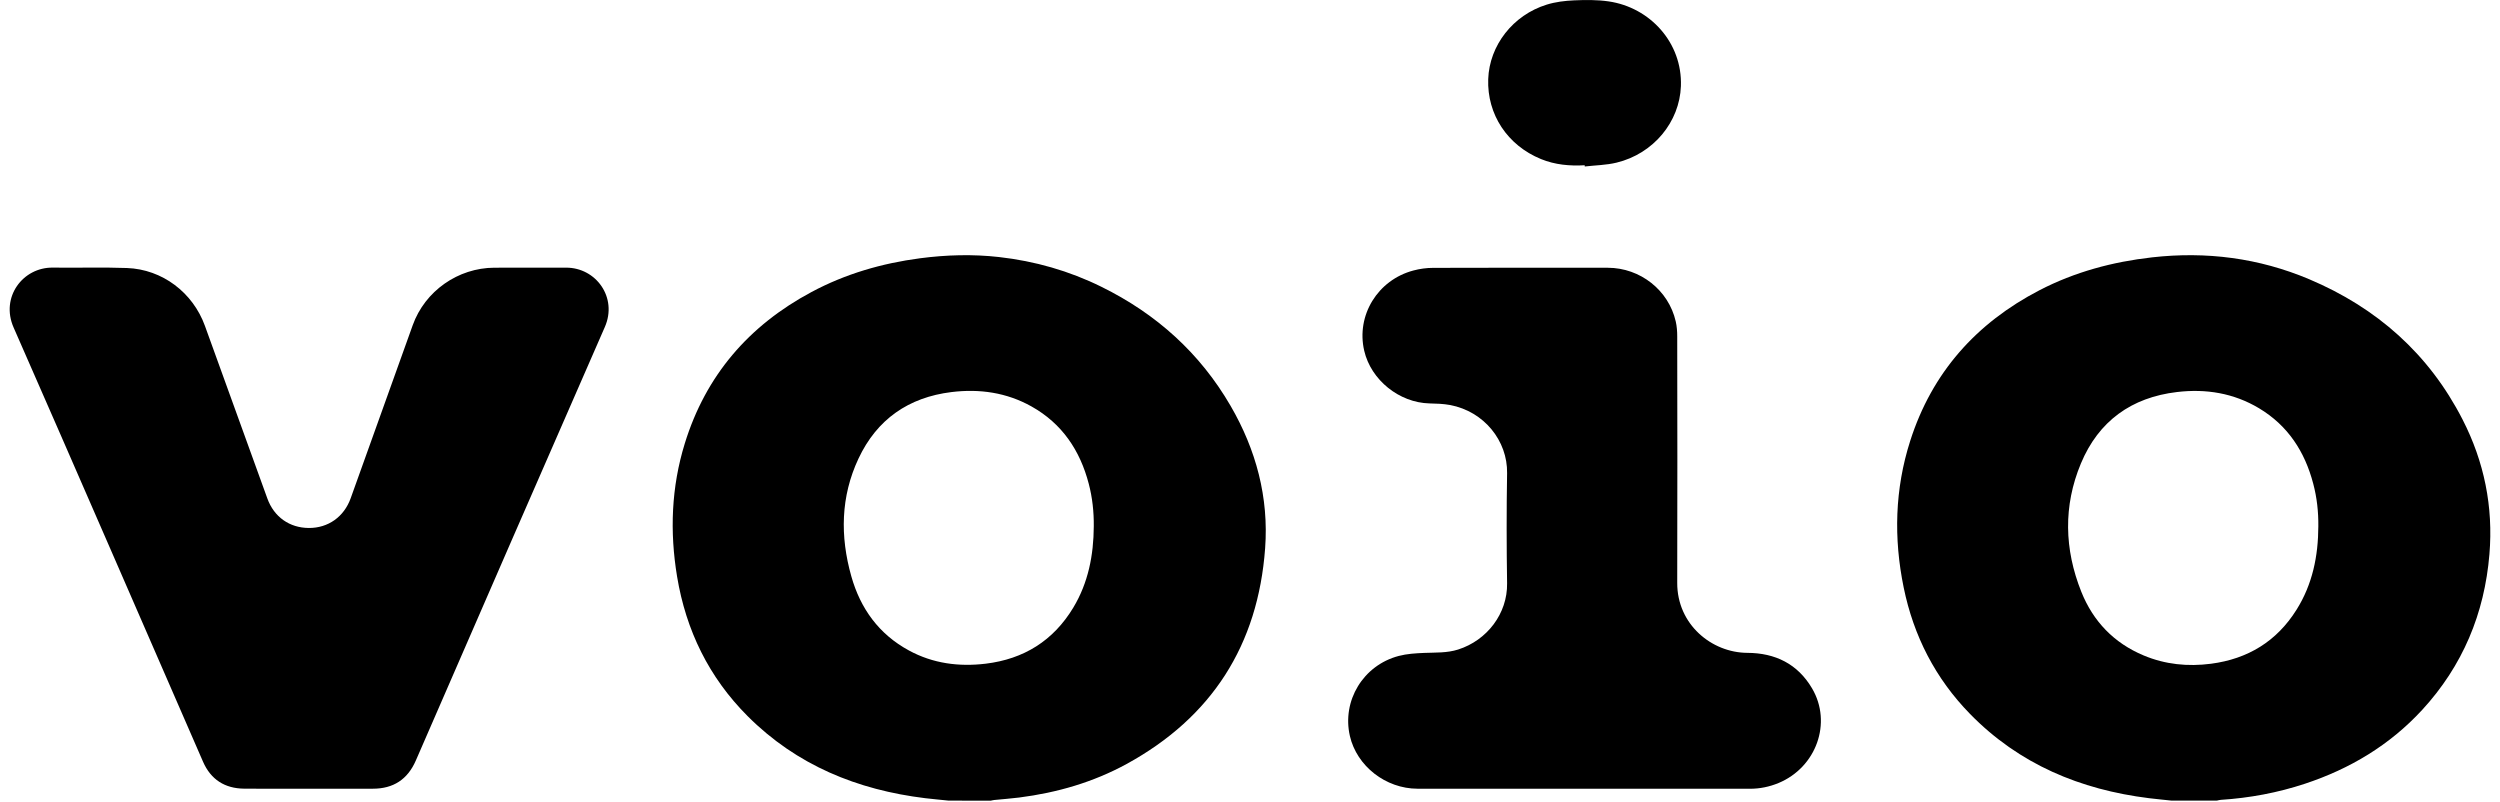
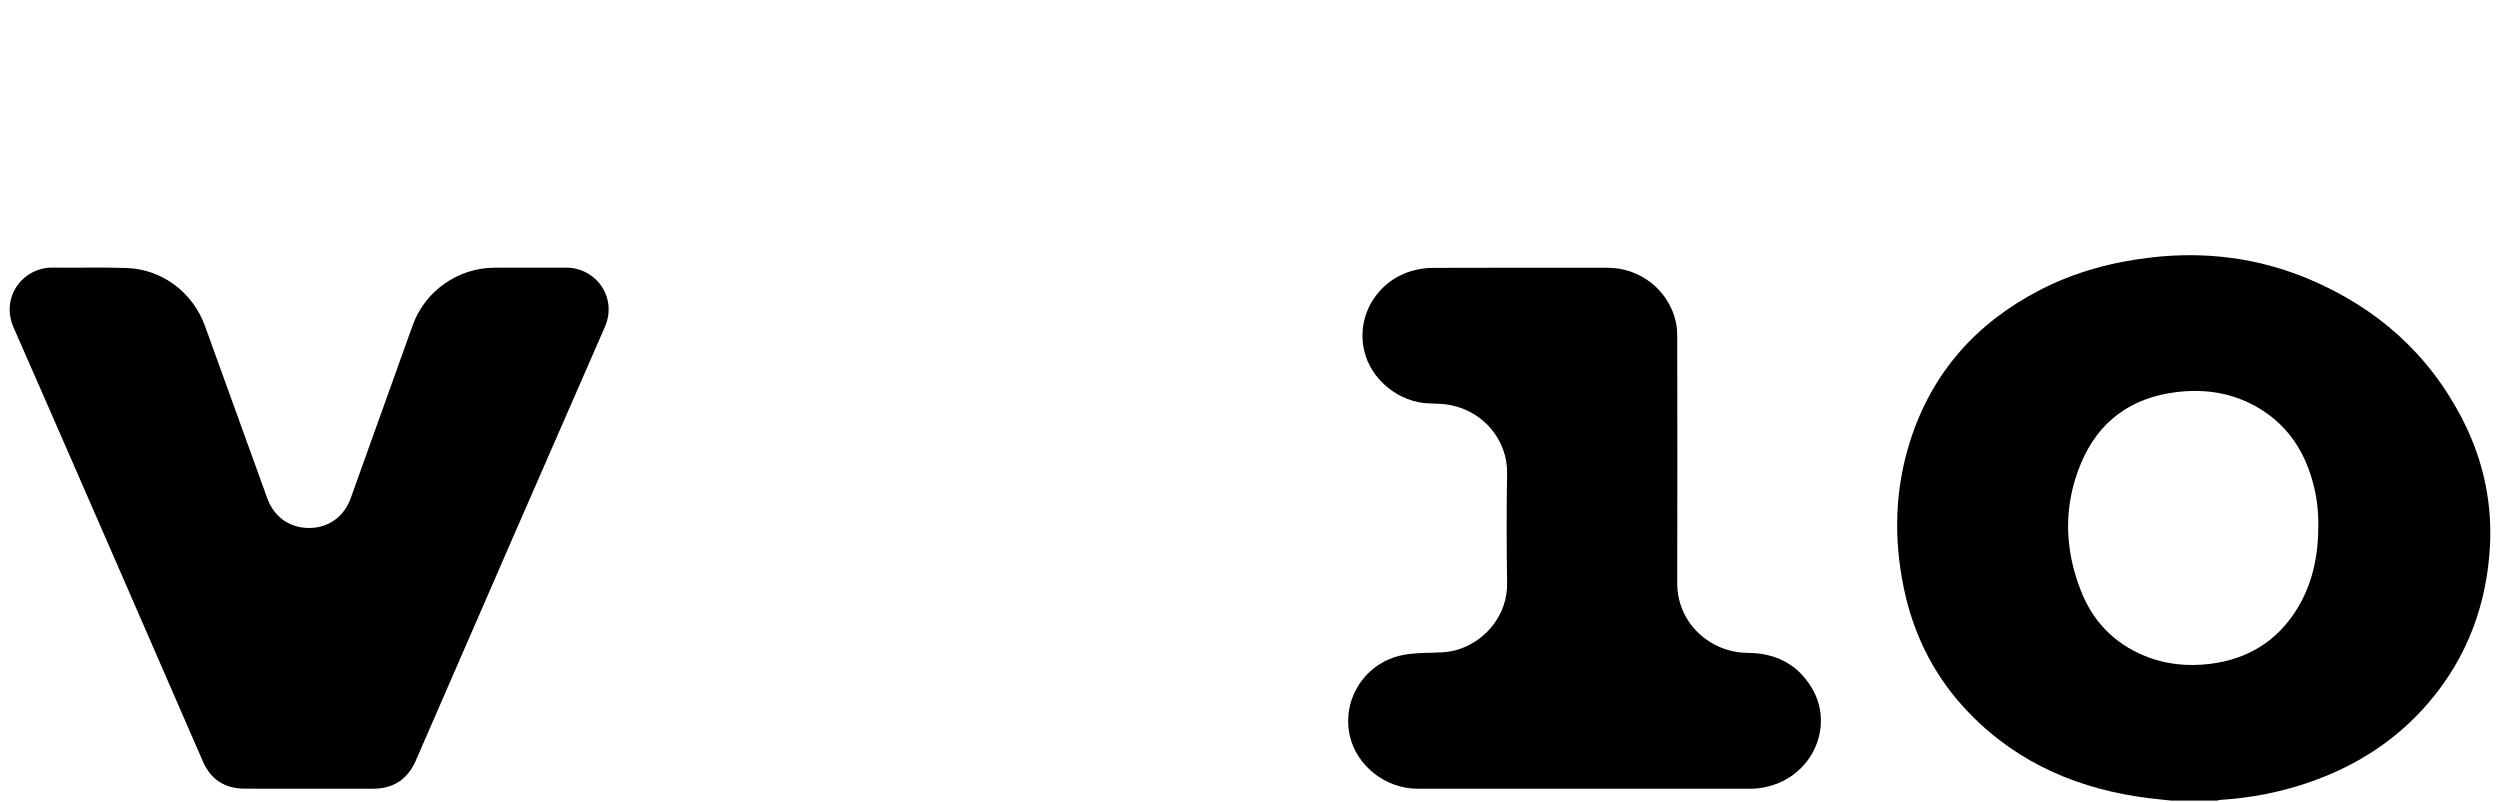
<svg xmlns="http://www.w3.org/2000/svg" version="1.1" id="Ebene_1" x="0px" y="0px" viewBox="0 0 487.28 156.34" style="enable-background:new 0 0 487.28 156.34;" xml:space="preserve">
  <g>
-     <path d="M184.89,156.05c-1.51-0.16-3.03-0.29-4.53-0.47c-13.26-1.62-25.08-6.43-34.64-16c-7.54-7.55-12.01-16.71-13.75-27.21   c-1.45-8.75-1.12-17.42,1.5-25.92c4.09-13.28,12.5-23,24.68-29.52c6.63-3.55,13.74-5.61,21.18-6.59   c5.12-0.67,10.25-0.82,15.39-0.24c6.99,0.79,13.66,2.69,19.98,5.81c10.67,5.26,19.17,12.88,25.16,23.2   c4.98,8.58,7.46,17.86,6.73,27.76c-1.38,18.84-10.38,32.95-27,42.04c-6.53,3.57-13.58,5.6-20.95,6.54   c-1.61,0.2-3.24,0.32-4.86,0.48c-0.22,0.02-0.44,0.09-0.67,0.13C190.38,156.05,187.64,156.05,184.89,156.05z M213.19,102.58   c0.03-2.81-0.27-5.58-0.98-8.29c-1.7-6.51-5.2-11.73-11.16-15.07c-4.86-2.72-10.13-3.47-15.6-2.8   c-8.36,1.03-14.53,5.31-18.12,12.96c-3.48,7.41-3.6,15.15-1.4,22.94c1.78,6.31,5.39,11.3,11.24,14.47   c4.68,2.54,9.73,3.2,14.96,2.57c7.42-0.9,13.17-4.48,17.05-10.9C212.12,113.59,213.16,108.21,213.19,102.58z" />
    <path d="M423.27,156.05c-1.46-0.16-2.92-0.29-4.37-0.47c-13.43-1.67-25.34-6.62-34.92-16.43c-6.75-6.91-11-15.2-12.93-24.64   c-1.97-9.61-1.73-19.18,1.27-28.57c4.25-13.32,12.87-22.97,25.2-29.37c6.89-3.57,14.26-5.54,21.95-6.41   c10.56-1.19,20.79,0.12,30.59,4.25c13.19,5.57,23.35,14.53,29.92,27.35c4.22,8.23,6.01,17.02,5.24,26.26   c-0.96,11.58-5.22,21.78-13.12,30.36c-6.31,6.84-14.04,11.47-22.84,14.38c-5.32,1.76-10.8,2.78-16.39,3.14   c-0.25,0.02-0.5,0.09-0.74,0.14C429.16,156.05,426.21,156.05,423.27,156.05z M451.87,102.58c0.03-2.81-0.27-5.58-0.99-8.29   c-1.64-6.26-4.94-11.35-10.57-14.72c-4.93-2.95-10.34-3.83-15.98-3.16c-8.88,1.05-15.29,5.66-18.74,13.93   c-3.45,8.28-3.23,16.71,0.08,25c2.31,5.77,6.36,9.99,12.14,12.41c4.22,1.77,8.63,2.21,13.15,1.62c7.17-0.94,12.79-4.36,16.65-10.51   C450.74,113.89,451.85,108.37,451.87,102.58z" />
    <path d="M60.26,153.73c-4.22,0-8.43,0.03-12.65-0.01c-3.78-0.03-6.52-1.77-8.04-5.26c-12.3-28.21-24.54-56.45-36.92-84.63   c-2.59-5.9,1.79-11.75,7.66-11.67c4.81,0.07,9.63-0.1,14.43,0.08c6.9,0.25,12.85,4.78,15.2,11.27   c4.05,11.22,8.11,22.43,12.17,33.65c1.3,3.6,4.32,5.73,8.09,5.75c3.76,0.02,6.85-2.17,8.15-5.79c4.03-11.25,8.06-22.5,12.1-33.75   c2.39-6.64,8.82-11.16,15.91-11.19c4.66-0.02,9.31,0.01,13.97-0.01c5.85-0.02,10.08,5.83,7.56,11.57   c-12.33,28.14-24.58,56.32-36.84,84.5c-1.6,3.68-4.38,5.49-8.37,5.49C68.54,153.73,64.4,153.73,60.26,153.73z" />
    <path d="M308.8,153.73c-10.84,0-21.67,0.01-32.51,0c-6.2-0.01-11.83-4.41-13.18-10.27c-1.58-6.87,2.58-13.78,9.52-15.61   c1.6-0.42,3.31-0.52,4.98-0.59c2.22-0.09,4.43,0.03,6.6-0.66c5.64-1.8,9.63-7.01,9.54-12.9c-0.11-7.16-0.12-14.33,0-21.49   c0.1-6.26-4.46-12.02-11.13-13.27c-1.31-0.24-2.67-0.28-4.01-0.31c-5.9-0.15-11.39-4.57-12.71-10.27c-1.6-6.88,2.62-13.8,9.6-15.64   c1.23-0.33,2.55-0.51,3.82-0.51c11.35-0.04,22.71-0.03,34.06-0.02c6.32,0.01,11.85,4.37,13.24,10.46c0.22,0.95,0.29,1.95,0.29,2.92   c0.02,16.01,0.05,32.02,0,48.03c-0.03,8.12,6.72,13.61,13.66,13.65c5.44,0.02,9.81,2.15,12.62,6.92   c3.95,6.71,0.84,15.38-6.53,18.45c-1.79,0.74-3.64,1.12-5.58,1.12C330.32,153.72,319.56,153.73,308.8,153.73z" />
-     <path d="M308.87,32.21c-2.92,0.17-5.78-0.09-8.52-1.21c-6.54-2.68-10.52-8.7-10.28-15.58c0.23-6.55,4.81-12.48,11.41-14.52   c1.7-0.53,3.54-0.75,5.32-0.83c2.24-0.1,4.52-0.12,6.73,0.2c8.09,1.17,14.4,8.07,14.1,16.51c-0.25,6.99-5.35,13.18-12.54,14.92   c-2.01,0.49-4.13,0.51-6.2,0.75C308.88,32.36,308.87,32.29,308.87,32.21z" />
  </g>
</svg>